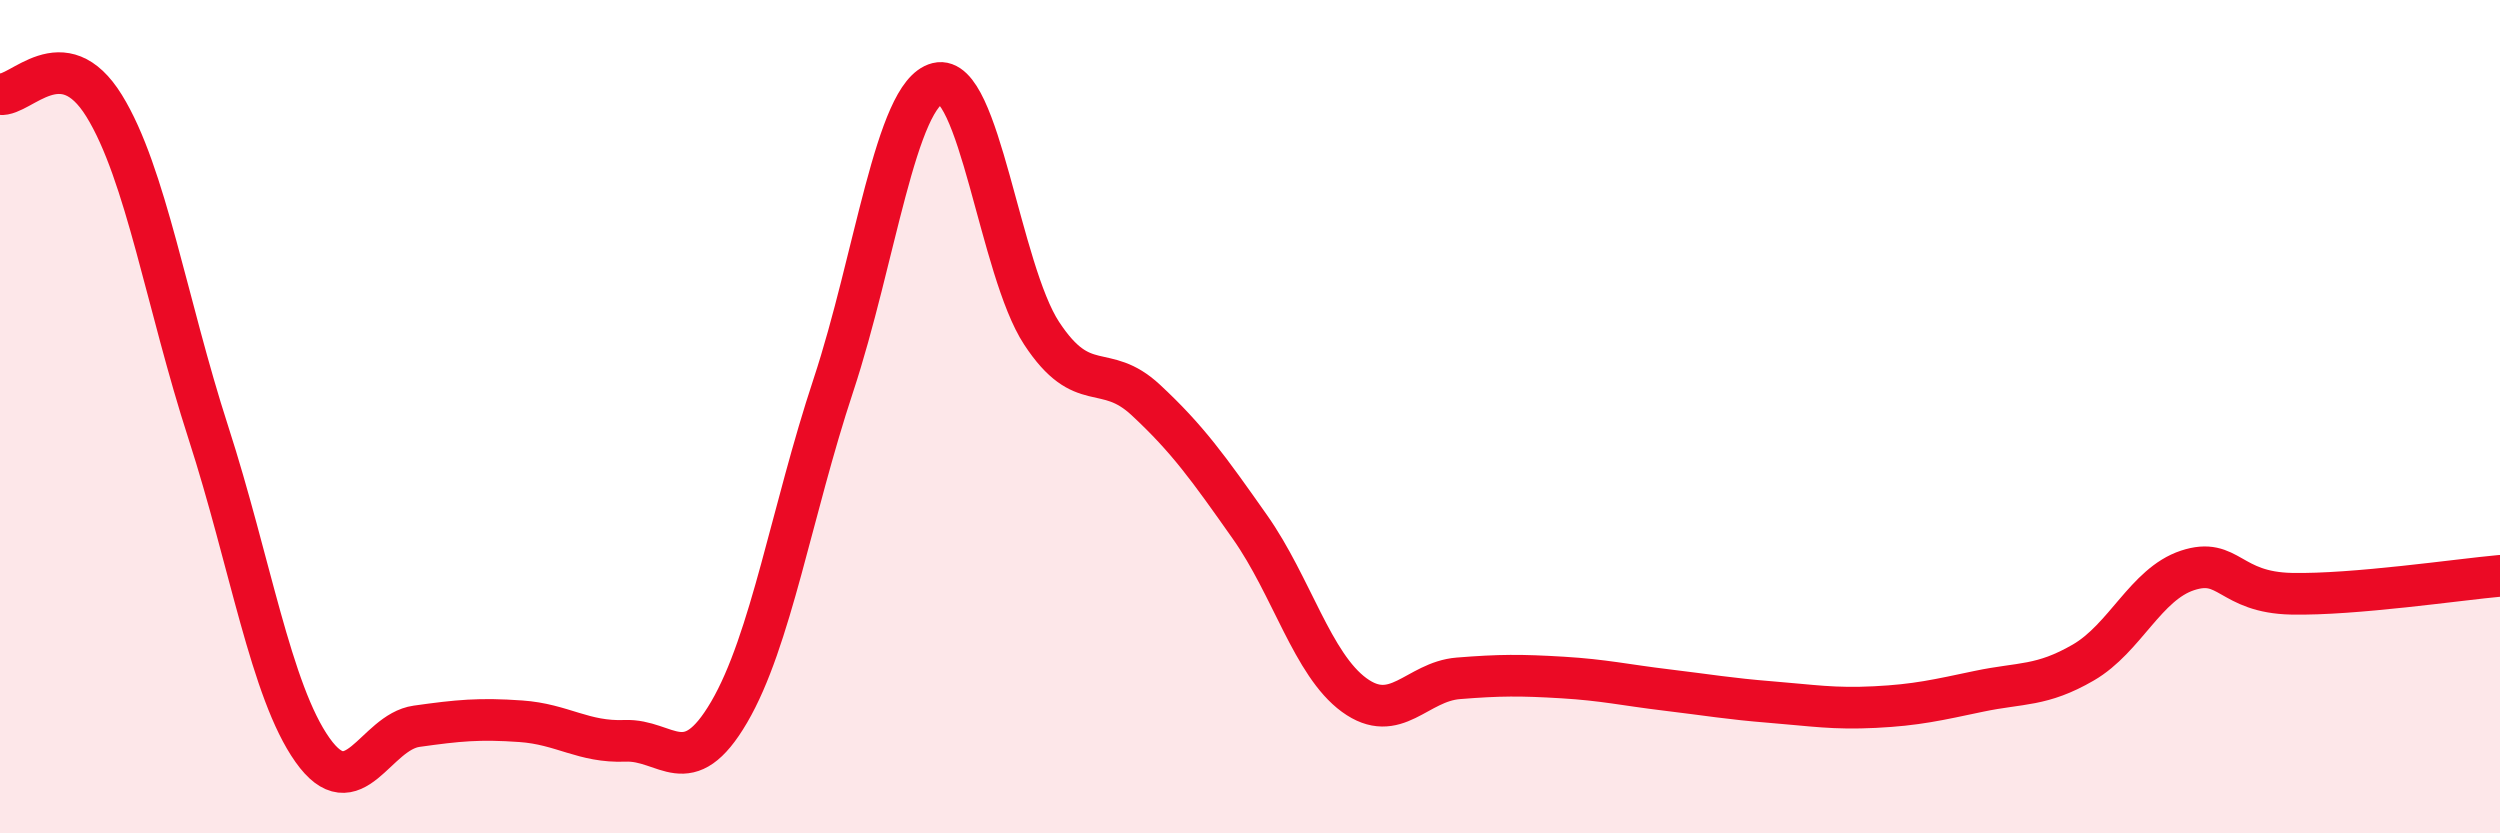
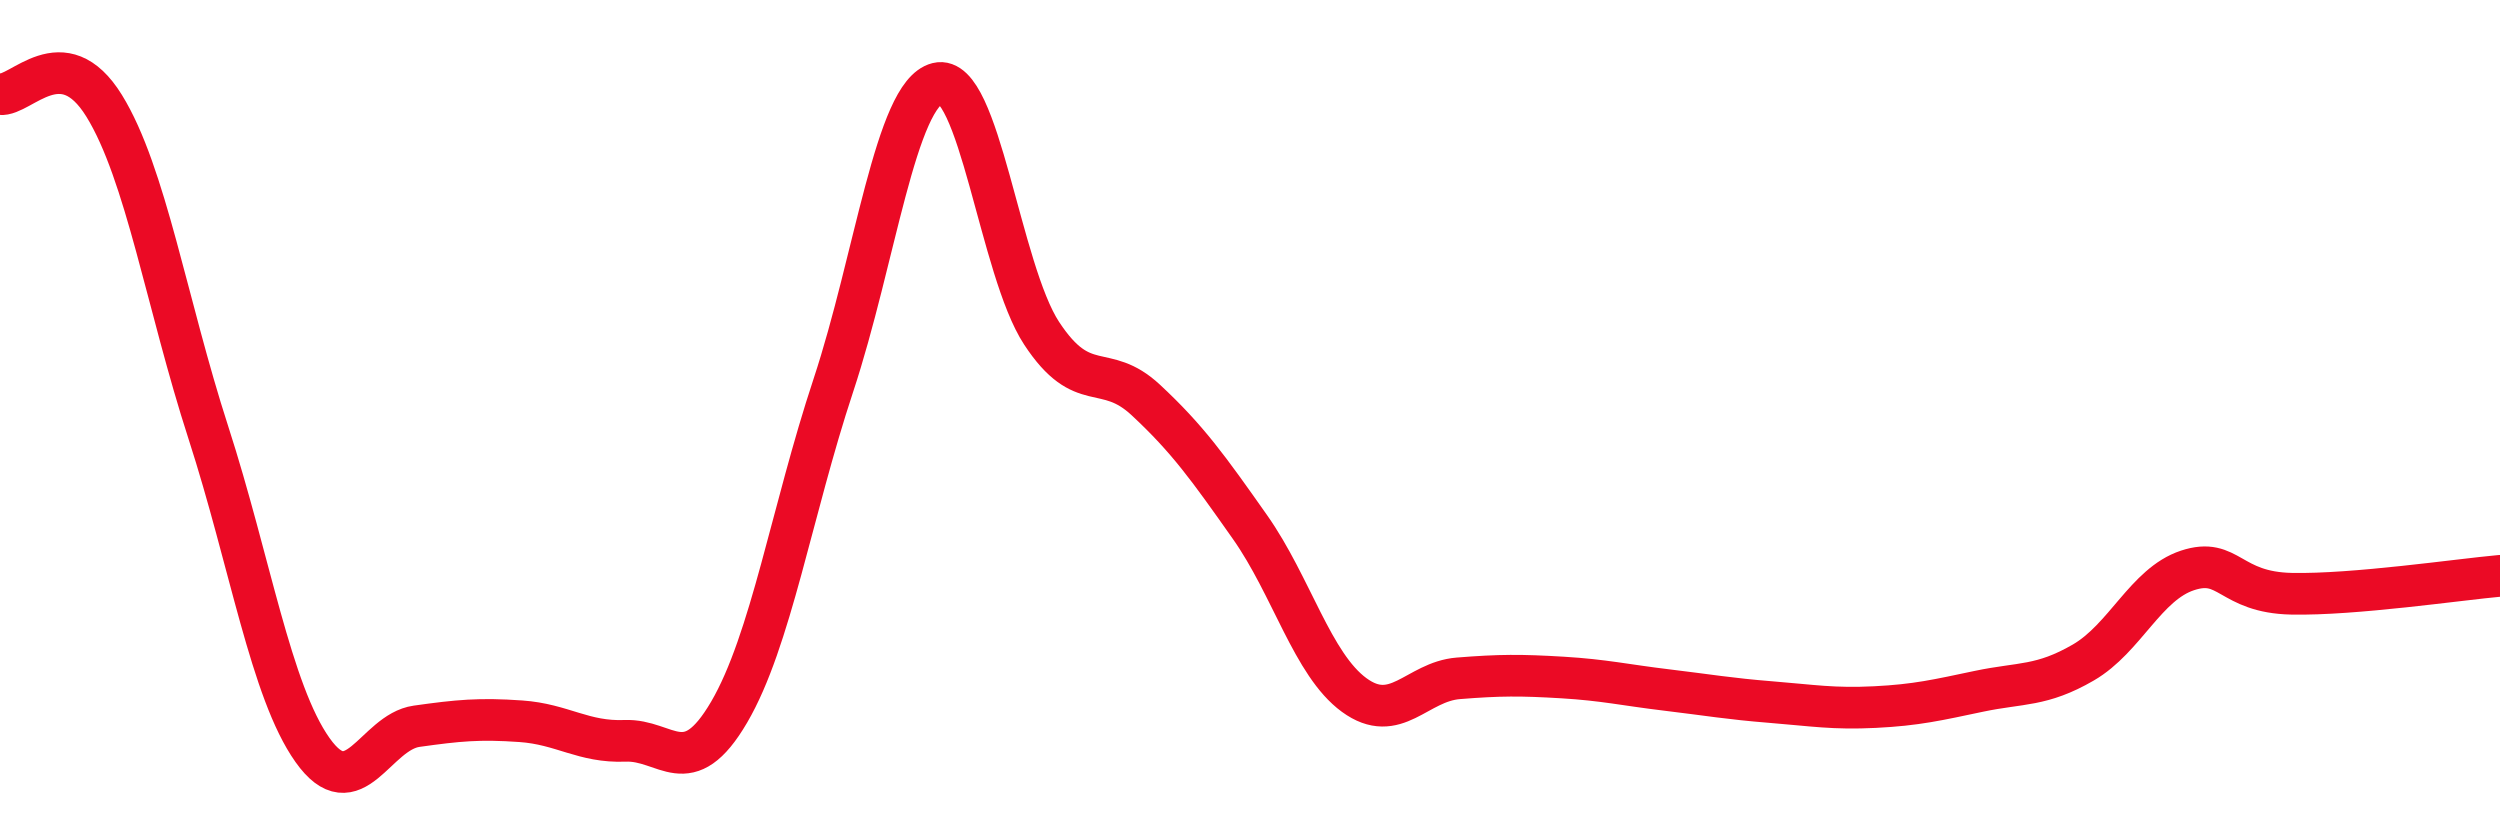
<svg xmlns="http://www.w3.org/2000/svg" width="60" height="20" viewBox="0 0 60 20">
-   <path d="M 0,2.26 C 0.5,2.32 1.5,0.92 2.5,2.54 C 3.5,4.16 4,7.29 5,10.38 C 6,13.47 6.5,16.59 7.5,18 C 8.5,19.41 9,17.57 10,17.43 C 11,17.29 11.5,17.24 12.5,17.31 C 13.5,17.38 14,17.82 15,17.78 C 16,17.74 16.5,18.8 17.5,17.09 C 18.5,15.38 19,12.27 20,9.25 C 21,6.23 21.5,2.25 22.5,2 C 23.5,1.75 24,6.48 25,8 C 26,9.52 26.5,8.67 27.5,9.6 C 28.5,10.53 29,11.23 30,12.65 C 31,14.07 31.5,15.95 32.5,16.68 C 33.5,17.41 34,16.36 35,16.28 C 36,16.2 36.5,16.2 37.5,16.26 C 38.5,16.32 39,16.44 40,16.56 C 41,16.68 41.5,16.77 42.5,16.85 C 43.5,16.93 44,17.02 45,16.97 C 46,16.92 46.5,16.8 47.5,16.59 C 48.5,16.38 49,16.48 50,15.9 C 51,15.32 51.5,14.02 52.5,13.69 C 53.5,13.36 53.5,14.22 55,14.25 C 56.5,14.28 59,13.91 60,13.82L60 20L0 20Z" fill="#EB0A25" opacity="0.1" stroke-linecap="round" stroke-linejoin="round" />
  <path d="M 0,2.26 C 0.5,2.32 1.5,0.92 2.5,2.54 C 3.5,4.16 4,7.29 5,10.38 C 6,13.47 6.5,16.59 7.5,18 C 8.5,19.41 9,17.57 10,17.43 C 11,17.29 11.5,17.24 12.5,17.31 C 13.5,17.38 14,17.82 15,17.78 C 16,17.74 16.5,18.8 17.5,17.09 C 18.5,15.38 19,12.27 20,9.25 C 21,6.23 21.5,2.25 22.5,2 C 23.5,1.75 24,6.48 25,8 C 26,9.52 26.5,8.67 27.5,9.6 C 28.5,10.53 29,11.23 30,12.65 C 31,14.07 31.5,15.95 32.5,16.68 C 33.5,17.41 34,16.36 35,16.28 C 36,16.2 36.5,16.2 37.5,16.26 C 38.5,16.32 39,16.44 40,16.56 C 41,16.68 41.5,16.77 42.5,16.85 C 43.5,16.93 44,17.02 45,16.97 C 46,16.92 46.5,16.8 47.5,16.59 C 48.5,16.38 49,16.48 50,15.9 C 51,15.32 51.5,14.02 52.5,13.69 C 53.5,13.36 53.5,14.22 55,14.25 C 56.5,14.28 59,13.91 60,13.82" stroke="#EB0A25" stroke-width="1" fill="none" stroke-linecap="round" stroke-linejoin="round" />
</svg>